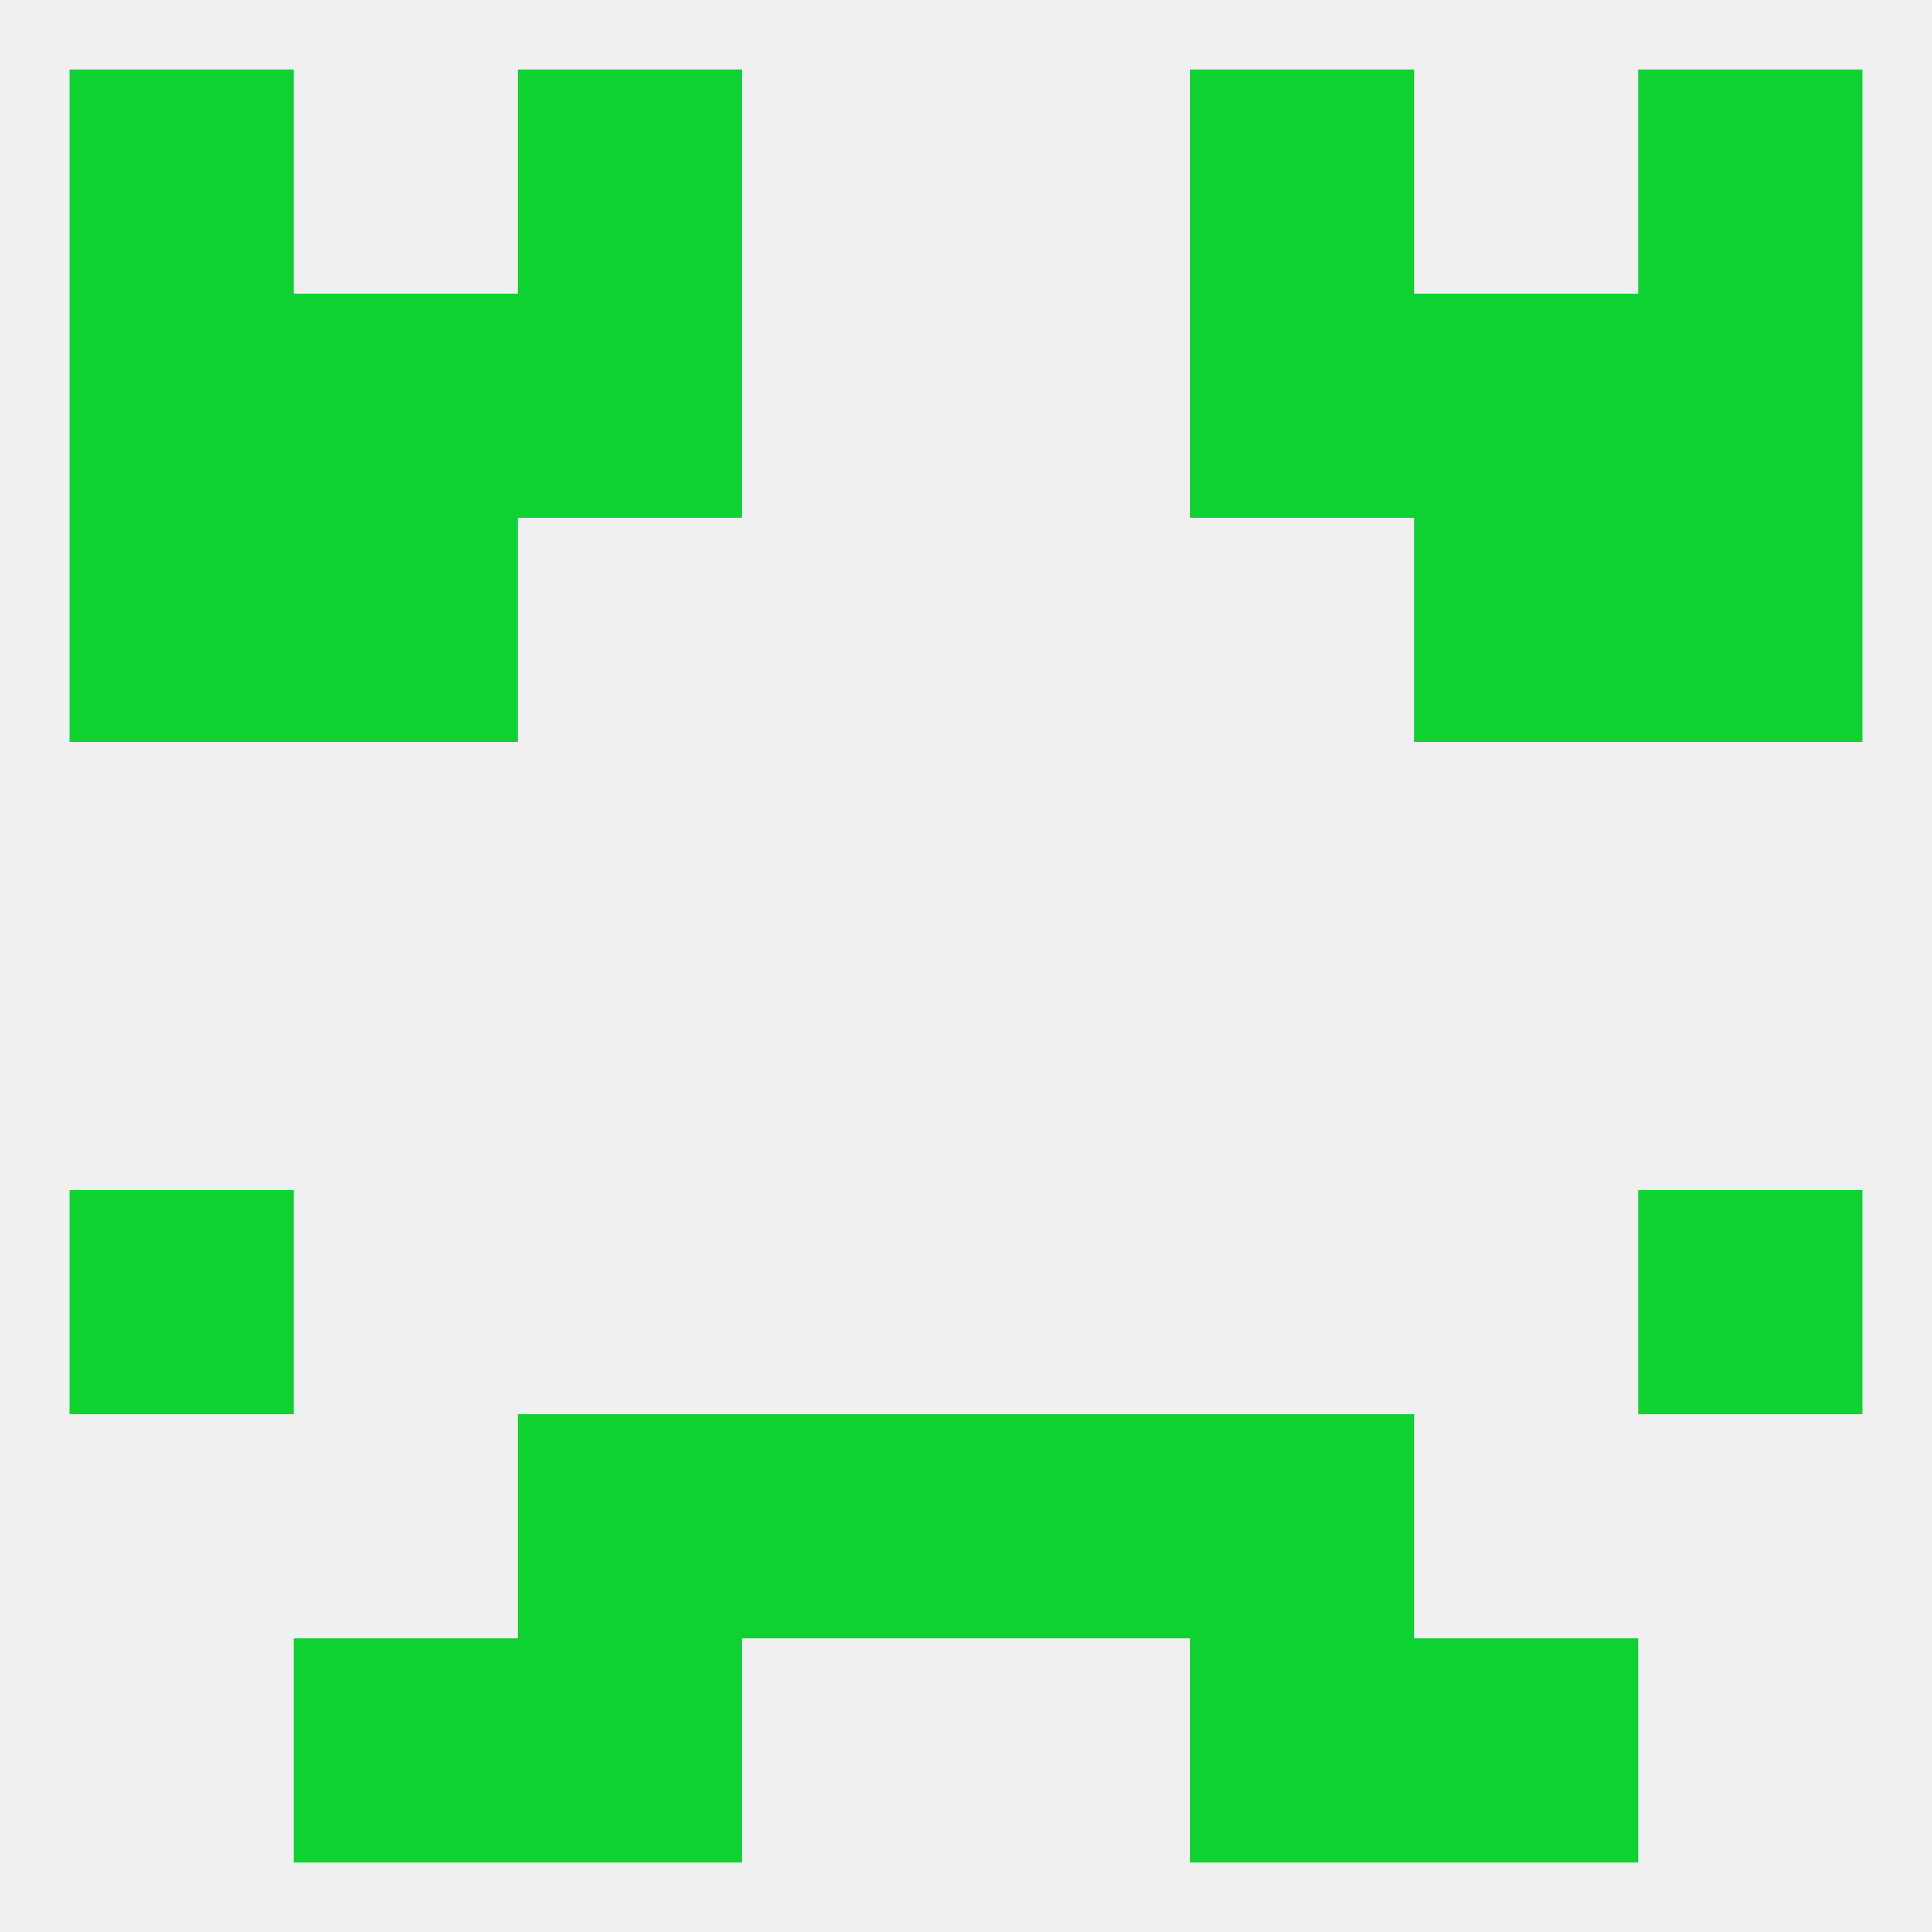
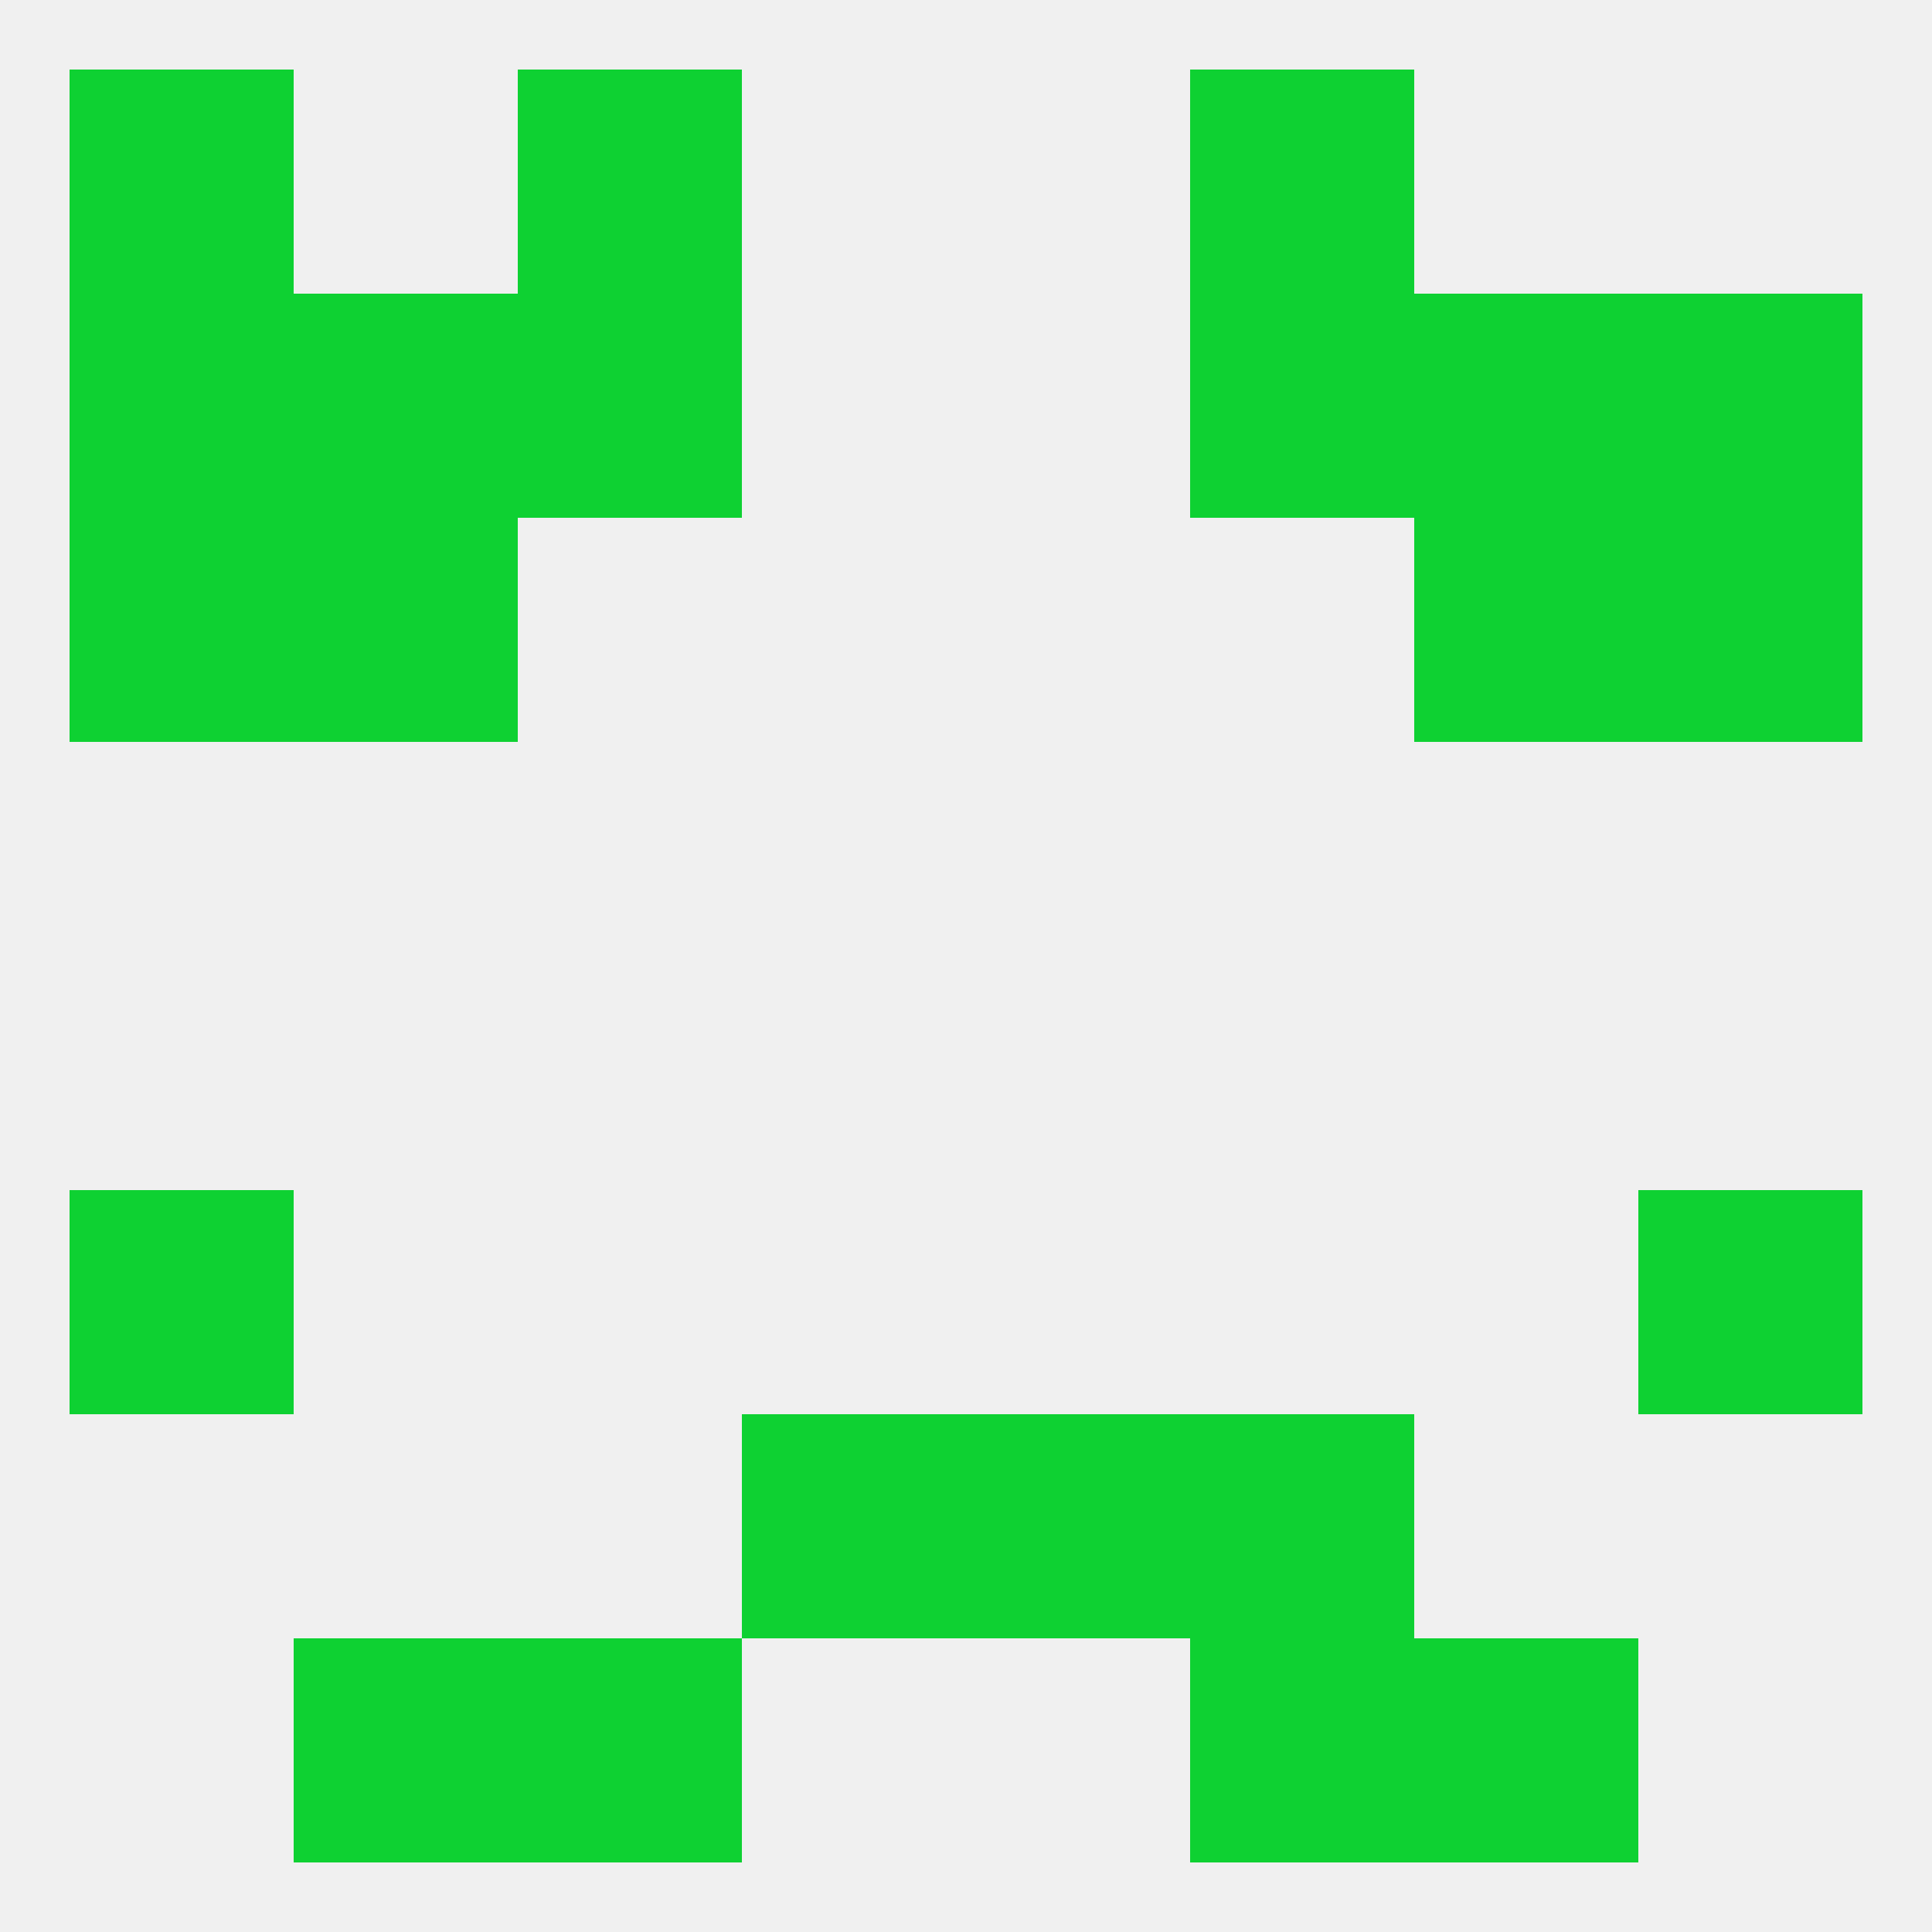
<svg xmlns="http://www.w3.org/2000/svg" version="1.1" baseprofile="full" width="250" height="250" viewBox="0 0 250 250">
  <rect width="100%" height="100%" fill="rgba(240,240,240,255)" />
  <rect x="9" y="9" width="29" height="29" fill="rgba(14,209,50,255)" />
-   <rect x="212" y="9" width="29" height="29" fill="rgba(14,209,50,255)" />
  <rect x="67" y="9" width="29" height="29" fill="rgba(14,209,50,255)" />
  <rect x="154" y="9" width="29" height="29" fill="rgba(14,209,50,255)" />
  <rect x="183" y="38" width="29" height="29" fill="rgba(14,209,50,255)" />
  <rect x="9" y="38" width="29" height="29" fill="rgba(14,209,50,255)" />
  <rect x="212" y="38" width="29" height="29" fill="rgba(14,209,50,255)" />
  <rect x="67" y="38" width="29" height="29" fill="rgba(14,209,50,255)" />
  <rect x="154" y="38" width="29" height="29" fill="rgba(14,209,50,255)" />
  <rect x="38" y="38" width="29" height="29" fill="rgba(14,209,50,255)" />
  <rect x="9" y="67" width="29" height="29" fill="rgba(14,209,50,255)" />
  <rect x="212" y="67" width="29" height="29" fill="rgba(14,209,50,255)" />
  <rect x="38" y="67" width="29" height="29" fill="rgba(14,209,50,255)" />
  <rect x="183" y="67" width="29" height="29" fill="rgba(14,209,50,255)" />
  <rect x="183" y="212" width="29" height="29" fill="rgba(14,209,50,255)" />
  <rect x="67" y="212" width="29" height="29" fill="rgba(14,209,50,255)" />
  <rect x="154" y="212" width="29" height="29" fill="rgba(14,209,50,255)" />
  <rect x="38" y="212" width="29" height="29" fill="rgba(14,209,50,255)" />
  <rect x="9" y="154" width="29" height="29" fill="rgba(14,209,50,255)" />
  <rect x="212" y="154" width="29" height="29" fill="rgba(14,209,50,255)" />
  <rect x="125" y="183" width="29" height="29" fill="rgba(14,209,50,255)" />
-   <rect x="67" y="183" width="29" height="29" fill="rgba(14,209,50,255)" />
  <rect x="154" y="183" width="29" height="29" fill="rgba(14,209,50,255)" />
  <rect x="96" y="183" width="29" height="29" fill="rgba(14,209,50,255)" />
</svg>